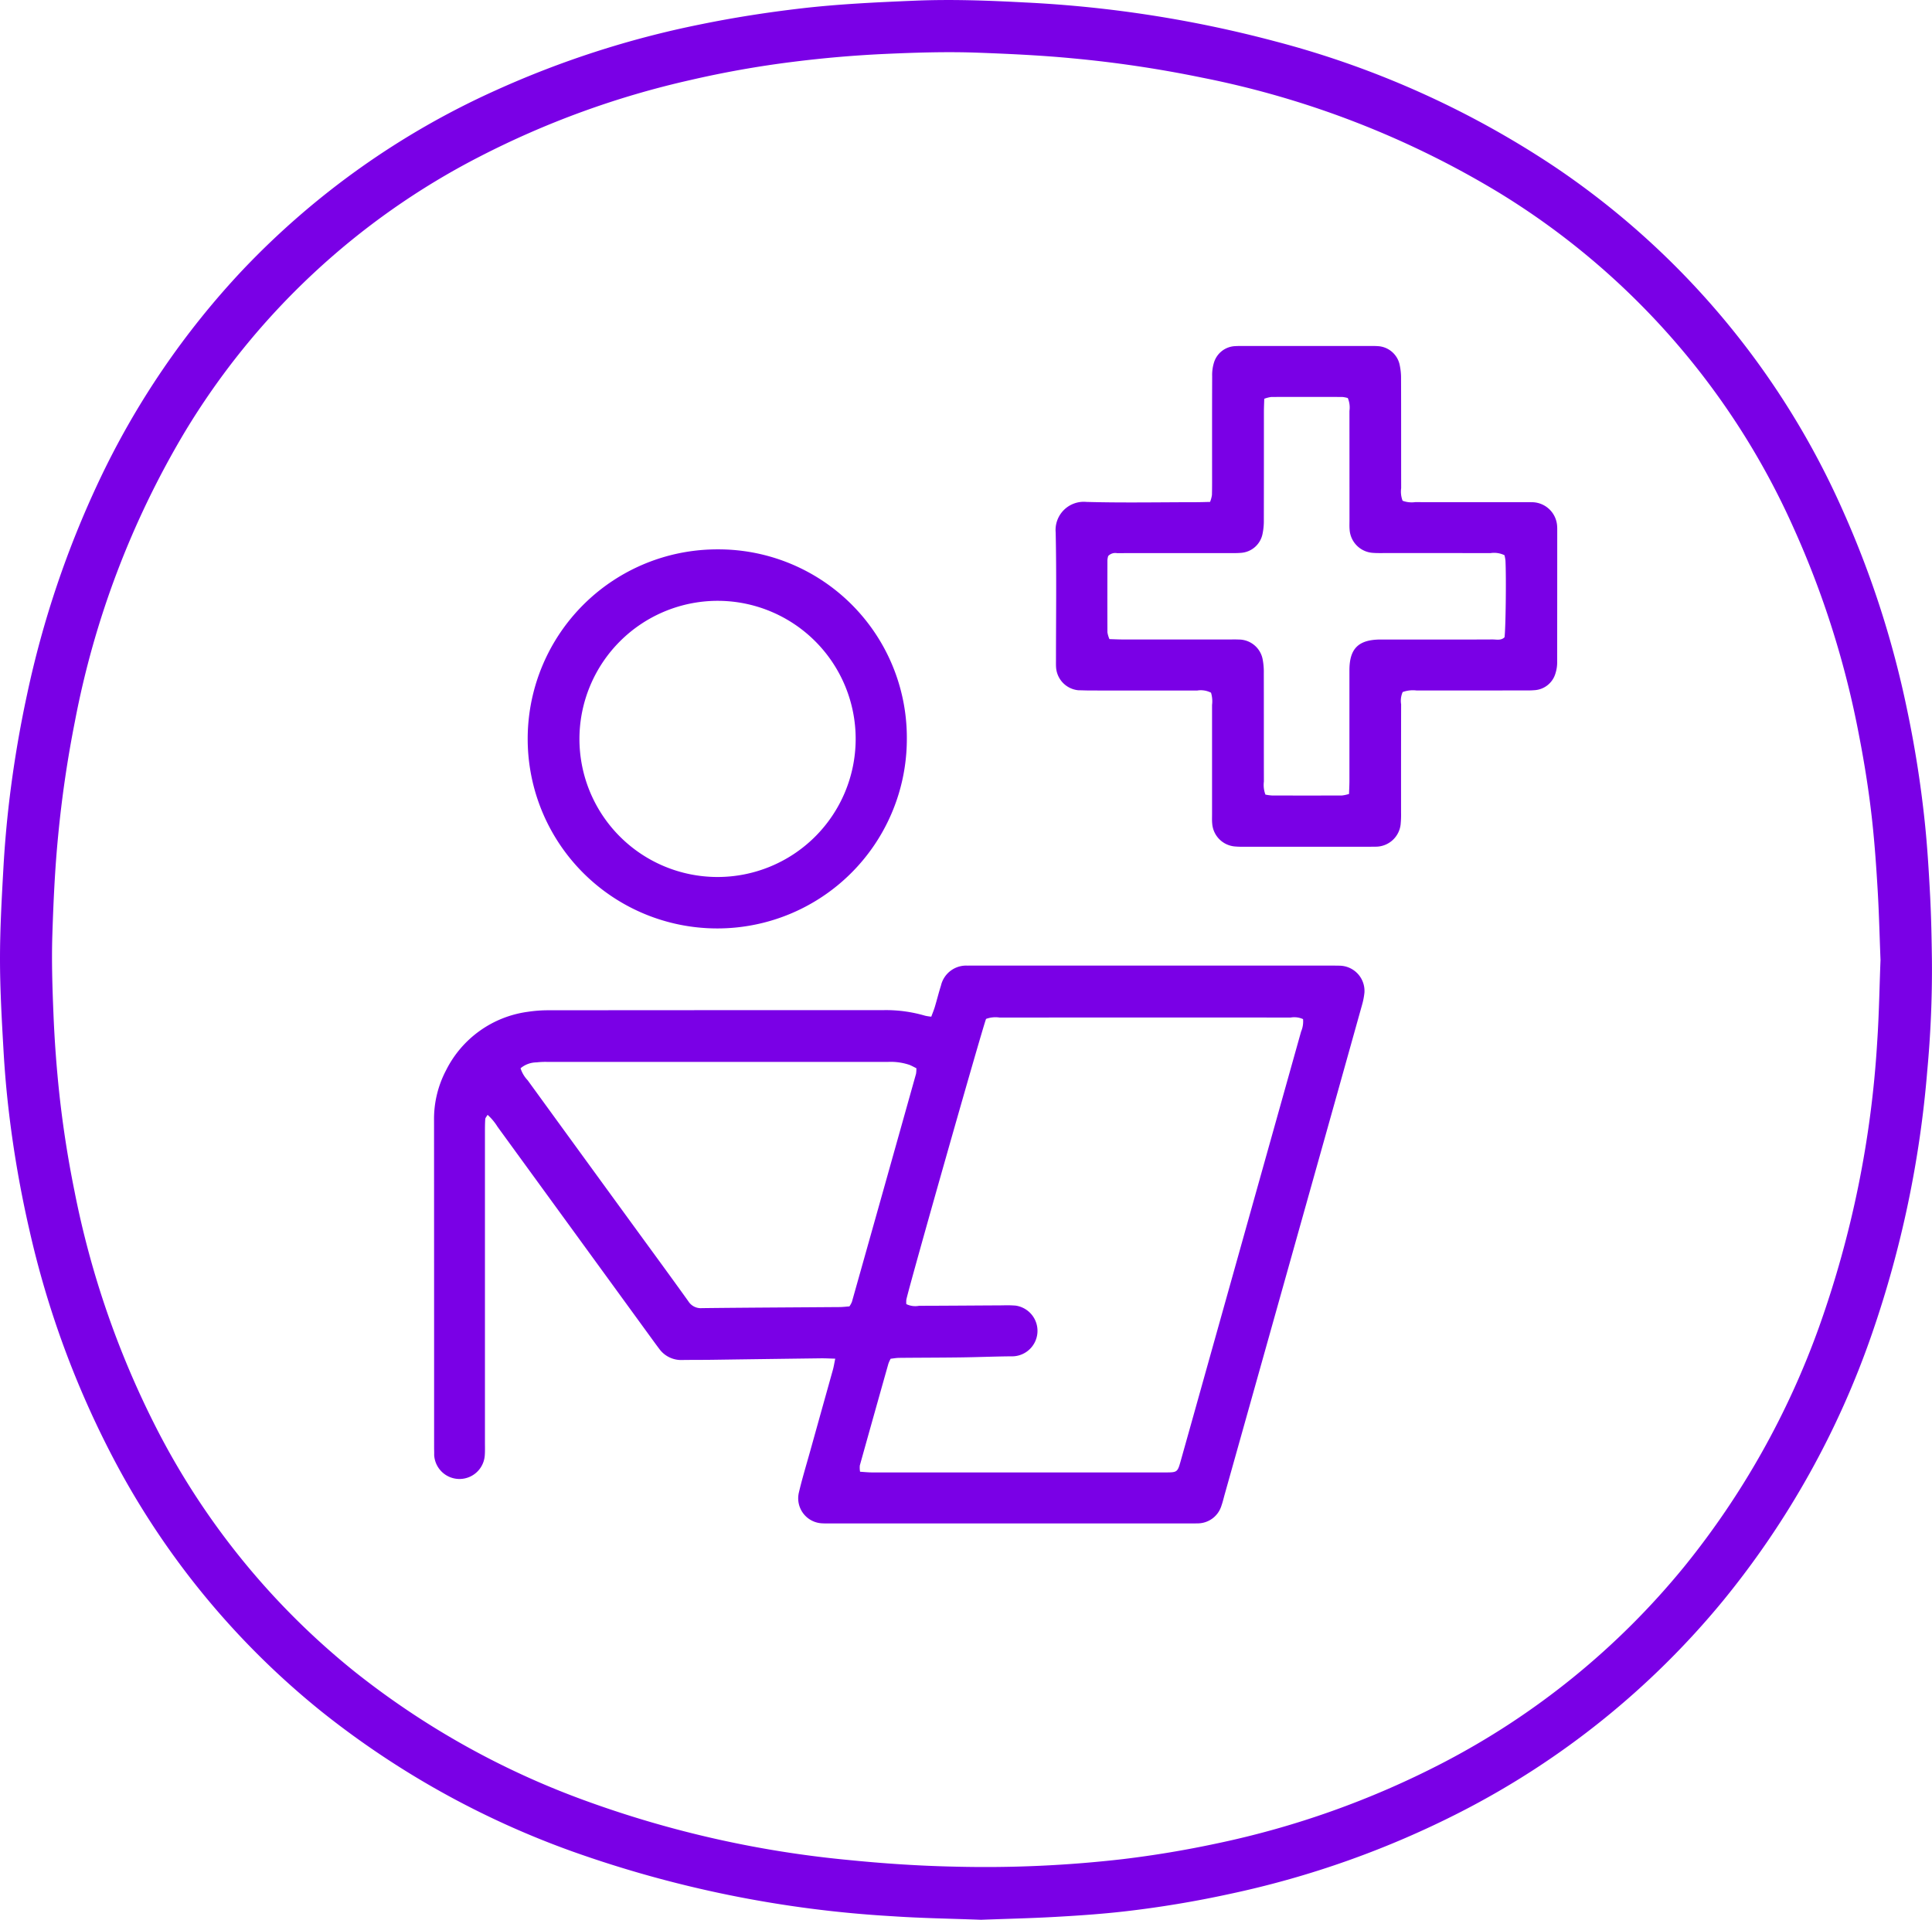
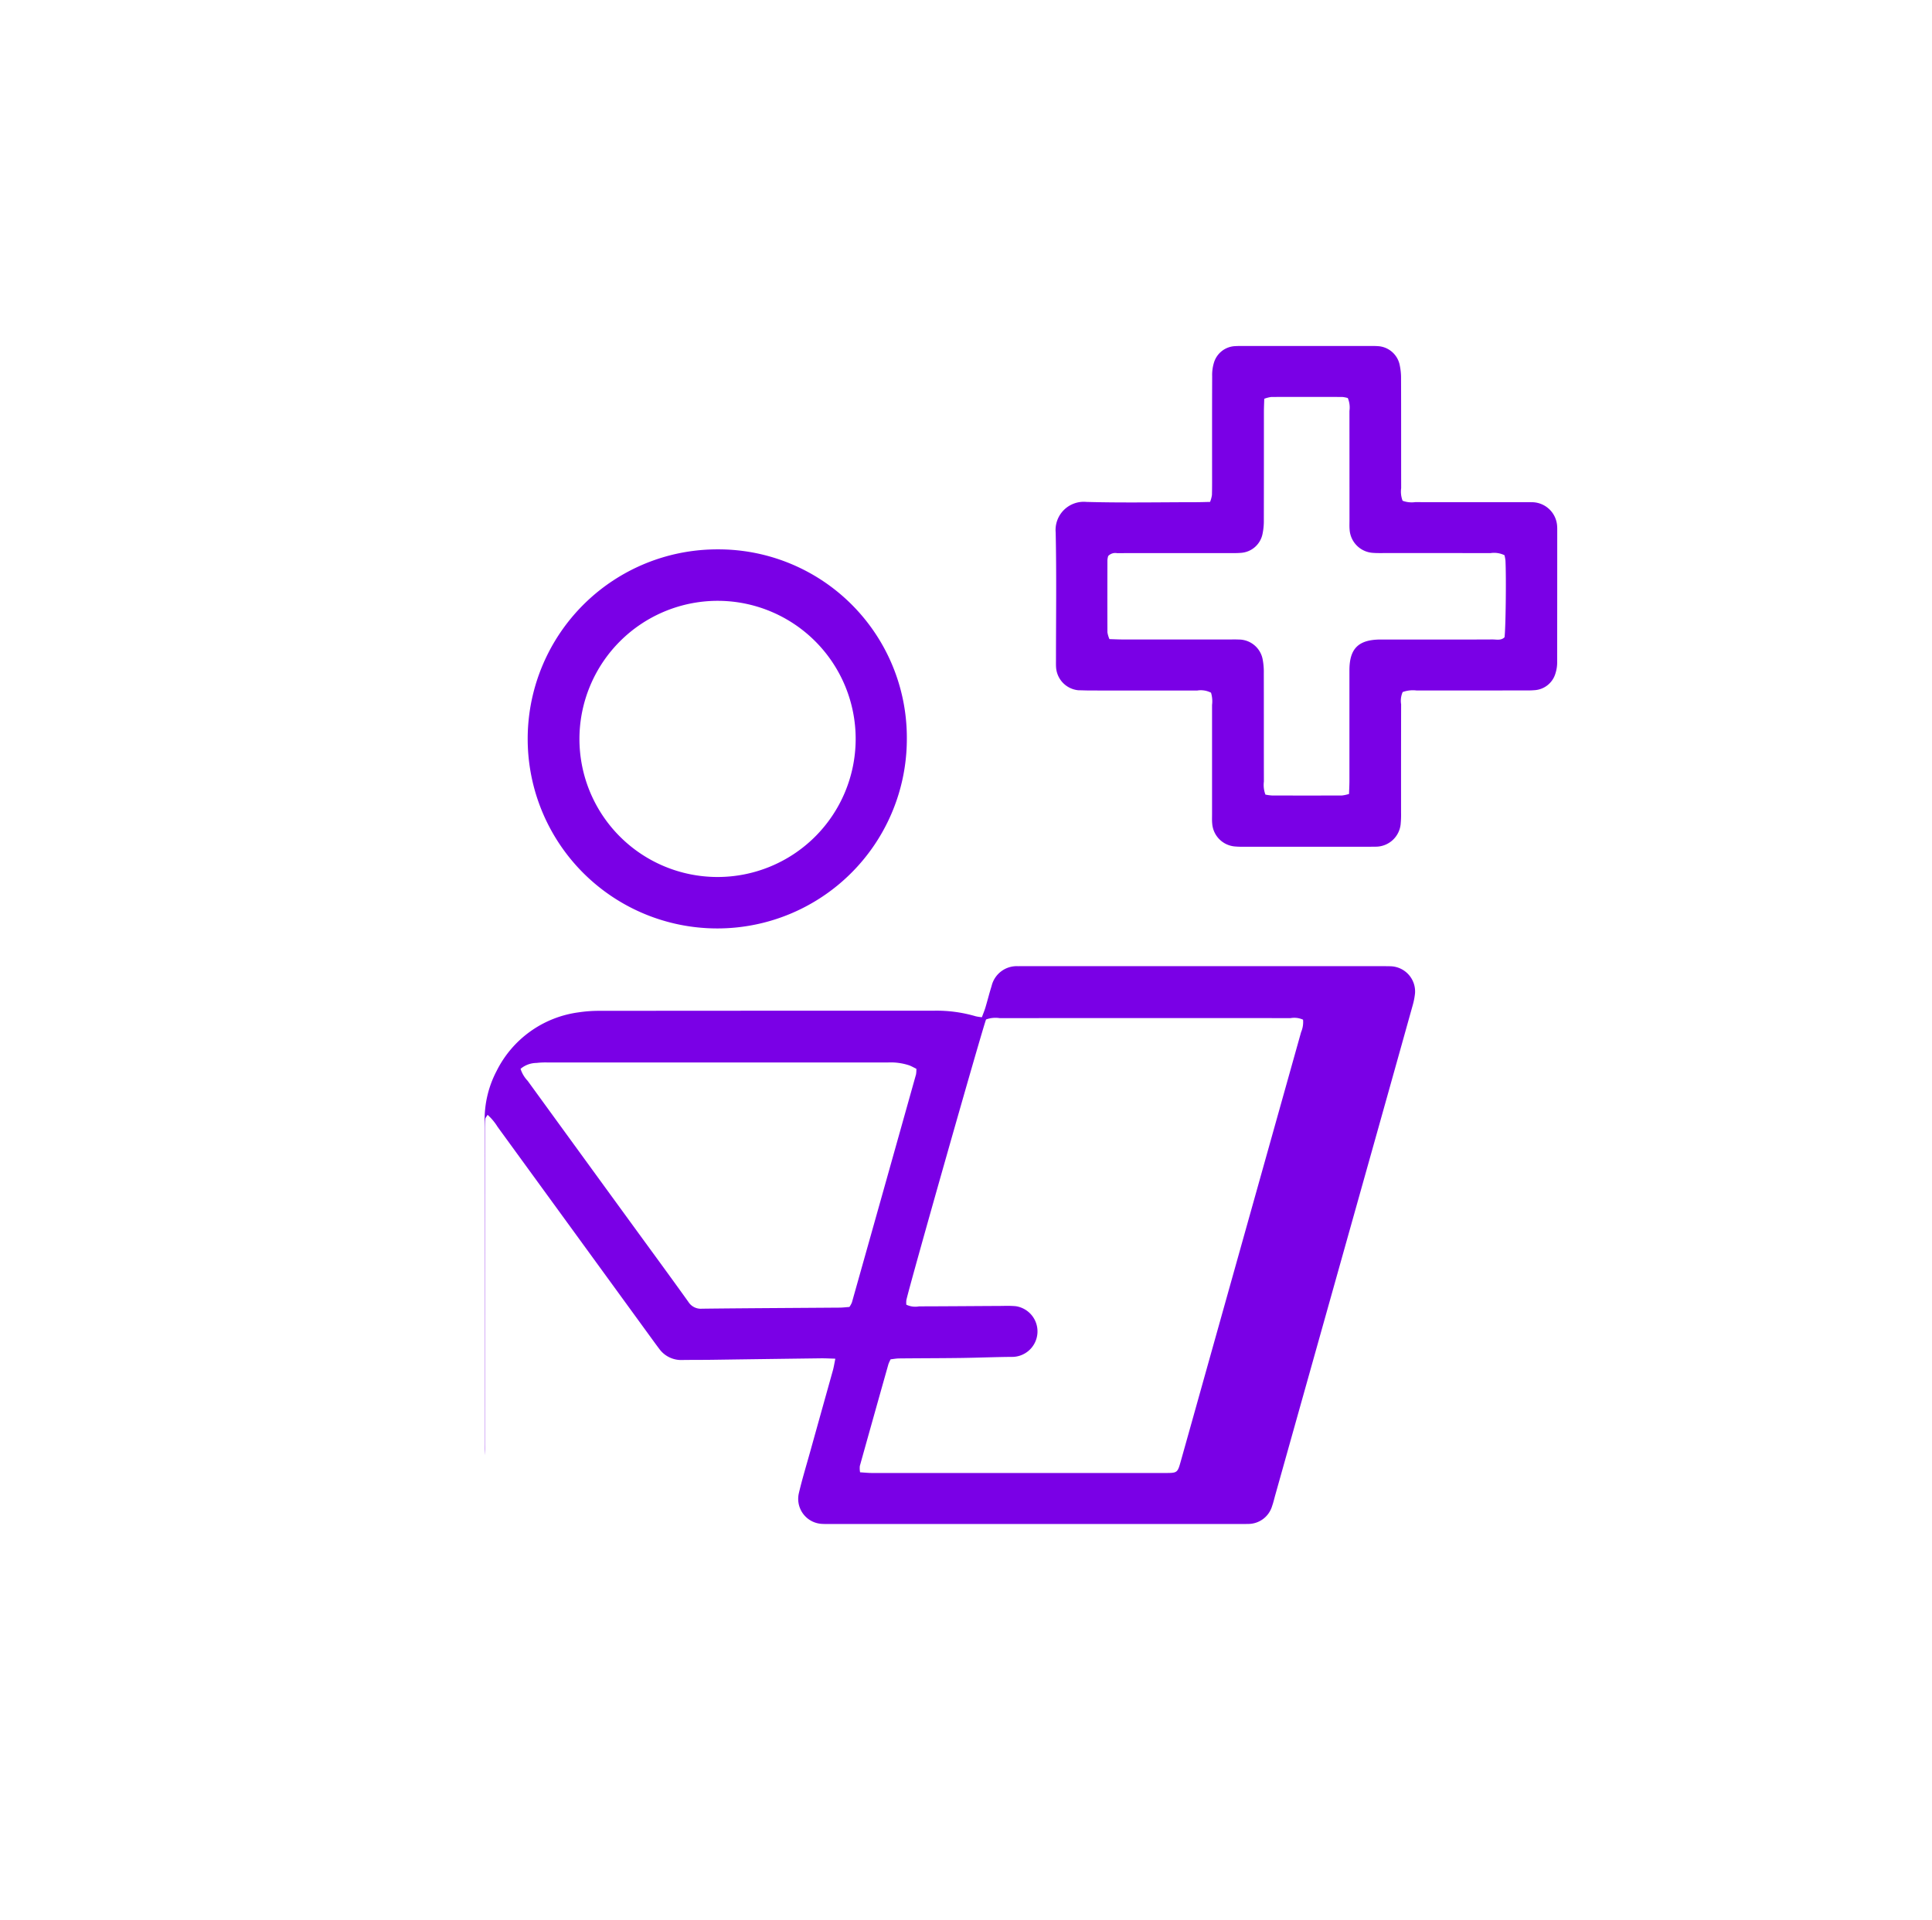
<svg xmlns="http://www.w3.org/2000/svg" width="250" height="248.473" viewBox="0 0 250 248.473">
  <defs>
    <clipPath id="a">
      <rect width="250" height="248.473" fill="#7a00e6" />
    </clipPath>
  </defs>
  <g clip-path="url(#a)">
-     <path d="M127,248.473c-3.855-.148-7.671-.2-11.473-.458a148.748,148.748,0,0,1-41.436-8.377,113.233,113.233,0,0,1-32.452-18.09,104.21,104.21,0,0,1-26.9-32.665A120.814,120.814,0,0,1,3.8,159.174a142.877,142.877,0,0,1-2.633-15.112c-.328-2.738-.566-5.492-.72-8.246C.223,131.909,0,127.995,0,124.084s.223-7.825.441-11.732q.235-4.206.722-8.4.832-7.1,2.345-14.095a126.3,126.3,0,0,1,9.3-27.6A105.489,105.489,0,0,1,31.36,34.983a103.886,103.886,0,0,1,32.811-23.3A122.759,122.759,0,0,1,90.45,3.194c4.374-.9,8.777-1.59,13.213-2.106,4.889-.569,9.8-.793,14.709-1,4.773-.2,9.538-.021,14.293.232a154.911,154.911,0,0,1,32.342,5.032,119.633,119.633,0,0,1,36.33,16.343,104.688,104.688,0,0,1,37.227,44.613,125.066,125.066,0,0,1,8.192,25.444,142.88,142.88,0,0,1,2.3,14.557c.339,3.191.531,6.4.7,9.607.146,2.806.2,5.618.235,8.427a141.674,141.674,0,0,1-.608,14.287,138.572,138.572,0,0,1-7.127,33.927,112.525,112.525,0,0,1-19.324,34.658A107.143,107.143,0,0,1,189.04,234.5a120.527,120.527,0,0,1-29.817,10.607,137.959,137.959,0,0,1-13.792,2.29c-2.938.334-5.894.535-8.848.7-3.2.181-6.415.254-9.586.372M243.335,124.2c-.118-3.009-.187-5.97-.362-8.926-.177-3-.385-6.011-.711-9-.4-3.69-.978-7.357-1.686-11A119.045,119.045,0,0,0,232.1,68.35a97.293,97.293,0,0,0-38.06-43.37,118.575,118.575,0,0,0-38.518-14.936,153.3,153.3,0,0,0-16.8-2.5c-4.05-.386-8.107-.573-12.167-.724-3.963-.147-7.926-.025-11.889.153q-6.1.275-12.142,1.042a130.237,130.237,0,0,0-13.175,2.342,114.332,114.332,0,0,0-27.352,9.949A95.373,95.373,0,0,0,23.883,55.959,115.1,115.1,0,0,0,9.7,93.338a148.587,148.587,0,0,0-2.181,14.882c-.415,4.251-.608,8.51-.745,12.774-.107,3.363,0,6.724.137,10.087q.206,5.2.753,10.359.693,6.434,1.986,12.783a116.953,116.953,0,0,0,10.317,30.083,97.152,97.152,0,0,0,25.943,32.067,106.03,106.03,0,0,0,30.1,16.778,137.165,137.165,0,0,0,33.663,7.571c4.645.468,9.3.781,13.965.874a155.2,155.2,0,0,0,21.637-.972q6.124-.736,12.162-2.028a114.422,114.422,0,0,0,29.109-10.353A99.464,99.464,0,0,0,218,202.691a106.083,106.083,0,0,0,17.391-30.961,133.423,133.423,0,0,0,7.518-36.888c.241-3.554.293-7.121.43-10.638" transform="translate(0 0)" fill="#7a00e6" />
-     <path d="M230.829,449c-.763-.02-1.307-.053-1.85-.046q-7.076.091-14.15.192c-1.255.016-2.51.008-3.765.024a3.5,3.5,0,0,1-3-1.436c-.243-.32-.481-.643-.717-.968q-10.1-13.882-20.2-27.762a7.042,7.042,0,0,0-1.3-1.563c-.136.238-.289.388-.3.548-.041.55-.041,1.1-.041,1.655q0,20.112,0,40.223c0,.552.019,1.107-.023,1.656a3.28,3.28,0,0,1-6.548-.073c.013-.3-.007-.6-.007-.9q0-21.166-.009-42.332a13.515,13.515,0,0,1,1.544-6.521,13.9,13.9,0,0,1,10.586-7.59,17.714,17.714,0,0,1,2.695-.2q21.685-.018,43.37-.018a17.946,17.946,0,0,1,5.344.722,6.042,6.042,0,0,0,.805.124c.165-.452.337-.86.463-1.281.274-.913.5-1.839.789-2.747a3.343,3.343,0,0,1,3.446-2.577c.4-.012.8-.005,1.2-.005h45.478c.5,0,1,0,1.506.013a3.267,3.267,0,0,1,3.166,3.491,9.237,9.237,0,0,1-.318,1.616q-3.055,10.941-6.13,21.877-5.814,20.715-11.631,41.429c-.136.483-.247.974-.414,1.446a3.227,3.227,0,0,1-3.167,2.32c-.351.013-.7.005-1.054.005H230.368c-.4,0-.8.013-1.2-.01a3.239,3.239,0,0,1-3.043-3.971c.424-1.806.967-3.583,1.465-5.371q1.475-5.29,2.954-10.579c.1-.374.161-.762.289-1.387m9.2-7.065a2.666,2.666,0,0,0,1.645.218c3.613-.008,7.226-.038,10.839-.057a14.18,14.18,0,0,1,1.655.032,3.3,3.3,0,0,1-.287,6.562c-2.257.013-4.513.111-6.771.141-2.659.036-5.319.034-7.979.06-.387,0-.774.076-1.133.114a4.985,4.985,0,0,0-.287.629q-1.86,6.587-3.7,13.181a2.985,2.985,0,0,0,.034.815c.551.033,1.044.088,1.537.089q18.97.007,37.941,0c1.59,0,1.6-.015,2.035-1.577q1.649-5.866,3.289-11.734,6.131-21.874,12.264-43.749a3.32,3.32,0,0,0,.254-1.611,2.753,2.753,0,0,0-1.622-.2q-9.861-.015-19.723-.007-8.958,0-17.917.006a3.525,3.525,0,0,0-1.756.174c-.385.883-9.957,34.575-10.315,36.333a2.884,2.884,0,0,0-.005.577m1.3-30.529c-.362-.176-.62-.324-.895-.432a7.587,7.587,0,0,0-2.815-.381q-21.972,0-43.944,0a10.307,10.307,0,0,0-1.5.059,3.26,3.26,0,0,0-2.063.762,4.021,4.021,0,0,0,.923,1.557q6.677,9.194,13.366,18.379c2.479,3.407,4.975,6.8,7.428,10.229a1.894,1.894,0,0,0,1.755.88c5.919-.069,11.838-.093,17.757-.138.445,0,.89-.057,1.324-.087a3.131,3.131,0,0,0,.323-.581q4.161-14.762,8.3-29.529a3.9,3.9,0,0,0,.041-.722" transform="translate(-122.754 -273.151)" fill="#7a00e6" />
+     <path d="M230.829,449c-.763-.02-1.307-.053-1.85-.046q-7.076.091-14.15.192c-1.255.016-2.51.008-3.765.024a3.5,3.5,0,0,1-3-1.436c-.243-.32-.481-.643-.717-.968q-10.1-13.882-20.2-27.762a7.042,7.042,0,0,0-1.3-1.563c-.136.238-.289.388-.3.548-.041.55-.041,1.1-.041,1.655q0,20.112,0,40.223c0,.552.019,1.107-.023,1.656c.013-.3-.007-.6-.007-.9q0-21.166-.009-42.332a13.515,13.515,0,0,1,1.544-6.521,13.9,13.9,0,0,1,10.586-7.59,17.714,17.714,0,0,1,2.695-.2q21.685-.018,43.37-.018a17.946,17.946,0,0,1,5.344.722,6.042,6.042,0,0,0,.805.124c.165-.452.337-.86.463-1.281.274-.913.5-1.839.789-2.747a3.343,3.343,0,0,1,3.446-2.577c.4-.012.8-.005,1.2-.005h45.478c.5,0,1,0,1.506.013a3.267,3.267,0,0,1,3.166,3.491,9.237,9.237,0,0,1-.318,1.616q-3.055,10.941-6.13,21.877-5.814,20.715-11.631,41.429c-.136.483-.247.974-.414,1.446a3.227,3.227,0,0,1-3.167,2.32c-.351.013-.7.005-1.054.005H230.368c-.4,0-.8.013-1.2-.01a3.239,3.239,0,0,1-3.043-3.971c.424-1.806.967-3.583,1.465-5.371q1.475-5.29,2.954-10.579c.1-.374.161-.762.289-1.387m9.2-7.065a2.666,2.666,0,0,0,1.645.218c3.613-.008,7.226-.038,10.839-.057a14.18,14.18,0,0,1,1.655.032,3.3,3.3,0,0,1-.287,6.562c-2.257.013-4.513.111-6.771.141-2.659.036-5.319.034-7.979.06-.387,0-.774.076-1.133.114a4.985,4.985,0,0,0-.287.629q-1.86,6.587-3.7,13.181a2.985,2.985,0,0,0,.034.815c.551.033,1.044.088,1.537.089q18.97.007,37.941,0c1.59,0,1.6-.015,2.035-1.577q1.649-5.866,3.289-11.734,6.131-21.874,12.264-43.749a3.32,3.32,0,0,0,.254-1.611,2.753,2.753,0,0,0-1.622-.2q-9.861-.015-19.723-.007-8.958,0-17.917.006a3.525,3.525,0,0,0-1.756.174c-.385.883-9.957,34.575-10.315,36.333a2.884,2.884,0,0,0-.005.577m1.3-30.529c-.362-.176-.62-.324-.895-.432a7.587,7.587,0,0,0-2.815-.381q-21.972,0-43.944,0a10.307,10.307,0,0,0-1.5.059,3.26,3.26,0,0,0-2.063.762,4.021,4.021,0,0,0,.923,1.557q6.677,9.194,13.366,18.379c2.479,3.407,4.975,6.8,7.428,10.229a1.894,1.894,0,0,0,1.755.88c5.919-.069,11.838-.093,17.757-.138.445,0,.89-.057,1.324-.087a3.131,3.131,0,0,0,.323-.581q4.161-14.762,8.3-29.529a3.9,3.9,0,0,0,.041-.722" transform="translate(-122.754 -273.151)" fill="#7a00e6" />
    <path d="M455.252,187.531a2.875,2.875,0,0,0-1.791-.273c-4.616-.01-9.232,0-13.847-.007-.5,0-1-.026-1.5-.03a3.19,3.19,0,0,1-2.9-2.957c-.022-.3-.013-.6-.013-.9,0-5.521.08-11.044-.039-16.562a3.65,3.65,0,0,1,3.985-3.958c4.713.131,9.431.038,14.147.035.6,0,1.193-.023,1.847-.036a4.124,4.124,0,0,0,.242-.893c.029-1.053.018-2.108.018-3.162,0-4.065-.008-8.131.011-12.2a5.445,5.445,0,0,1,.231-1.77,3,3,0,0,1,2.8-2.139c.35-.023.7-.015,1.053-.015h16.255c.351,0,.7-.009,1.053.016a3.059,3.059,0,0,1,2.84,2.294,7.943,7.943,0,0,1,.21,1.933c.017,4.718.006,9.436.014,14.153a3.277,3.277,0,0,0,.188,1.633,3.373,3.373,0,0,0,1.629.178q6.923.013,13.847.005c.4,0,.8-.009,1.2.005a3.291,3.291,0,0,1,3.324,3.2c.011.15.008.3.008.451q0,8.507-.009,17.014a4.681,4.681,0,0,1-.216,1.474,3.018,3.018,0,0,1-2.763,2.193c-.5.043-1,.031-1.5.032q-6.848,0-13.7.006a3.906,3.906,0,0,0-1.813.2,2.772,2.772,0,0,0-.2,1.583q-.015,7-.008,14a12.715,12.715,0,0,1-.04,1.353,3.245,3.245,0,0,1-3.284,3.079c-.25,0-.5.008-.752.008q-8.127,0-16.255,0a10.965,10.965,0,0,1-1.2-.039,3.211,3.211,0,0,1-2.907-2.96c-.04-.4-.02-.8-.02-1.2q0-7.076,0-14.153a3.779,3.779,0,0,0-.139-1.6m37.983-17.779a3.045,3.045,0,0,0-1.82-.271q-6.852-.015-13.7-.007c-.5,0-1.005.012-1.5-.027a3.224,3.224,0,0,1-3.024-3.01c-.036-.4-.016-.8-.016-1.2q0-7.081-.005-14.161a3.146,3.146,0,0,0-.214-1.668,3.7,3.7,0,0,0-.708-.138q-4.593-.015-9.186,0a4.172,4.172,0,0,0-.916.233c-.017.591-.044,1.137-.045,1.683,0,4.67,0,9.34-.009,14.011a8.184,8.184,0,0,1-.168,1.79,3.056,3.056,0,0,1-2.86,2.462c-.449.037-.9.028-1.354.028q-5.12,0-10.24,0c-1.456,0-2.911,0-4.367.008a1.255,1.255,0,0,0-1.151.37,2.453,2.453,0,0,0-.1.524c-.008,3.113-.012,6.227,0,9.34a3.587,3.587,0,0,0,.261.891c.595.017,1.142.045,1.688.046q6.928.006,13.855,0c.4,0,.8-.011,1.2.008a3.146,3.146,0,0,1,3.087,2.58,8.7,8.7,0,0,1,.145,1.793c.011,4.67,0,9.34.011,14.01a3.488,3.488,0,0,0,.2,1.687,6.263,6.263,0,0,0,.857.116q4.518.012,9.036,0a4.842,4.842,0,0,0,.924-.2c.019-.6.051-1.142.051-1.686,0-4.771,0-9.541,0-14.312,0-2.835,1.175-3.983,4.048-3.99,1.807,0,3.614,0,5.421,0,3.012,0,6.024.009,9.036-.009.53,0,1.114.164,1.565-.282.149-1.044.235-7.752.12-9.938a4.892,4.892,0,0,0-.124-.676" transform="translate(-298.558 -97.882)" fill="#7a00e6" />
    <path d="M266.6,251.054a24.531,24.531,0,1,1-24.486-24.542A24.38,24.38,0,0,1,266.6,251.054m-42.366-.062a17.872,17.872,0,1,0,17.972-17.82,17.9,17.9,0,0,0-17.972,17.82" transform="translate(-149.255 -155.409)" fill="#7a00e6" />
  </g>
</svg>